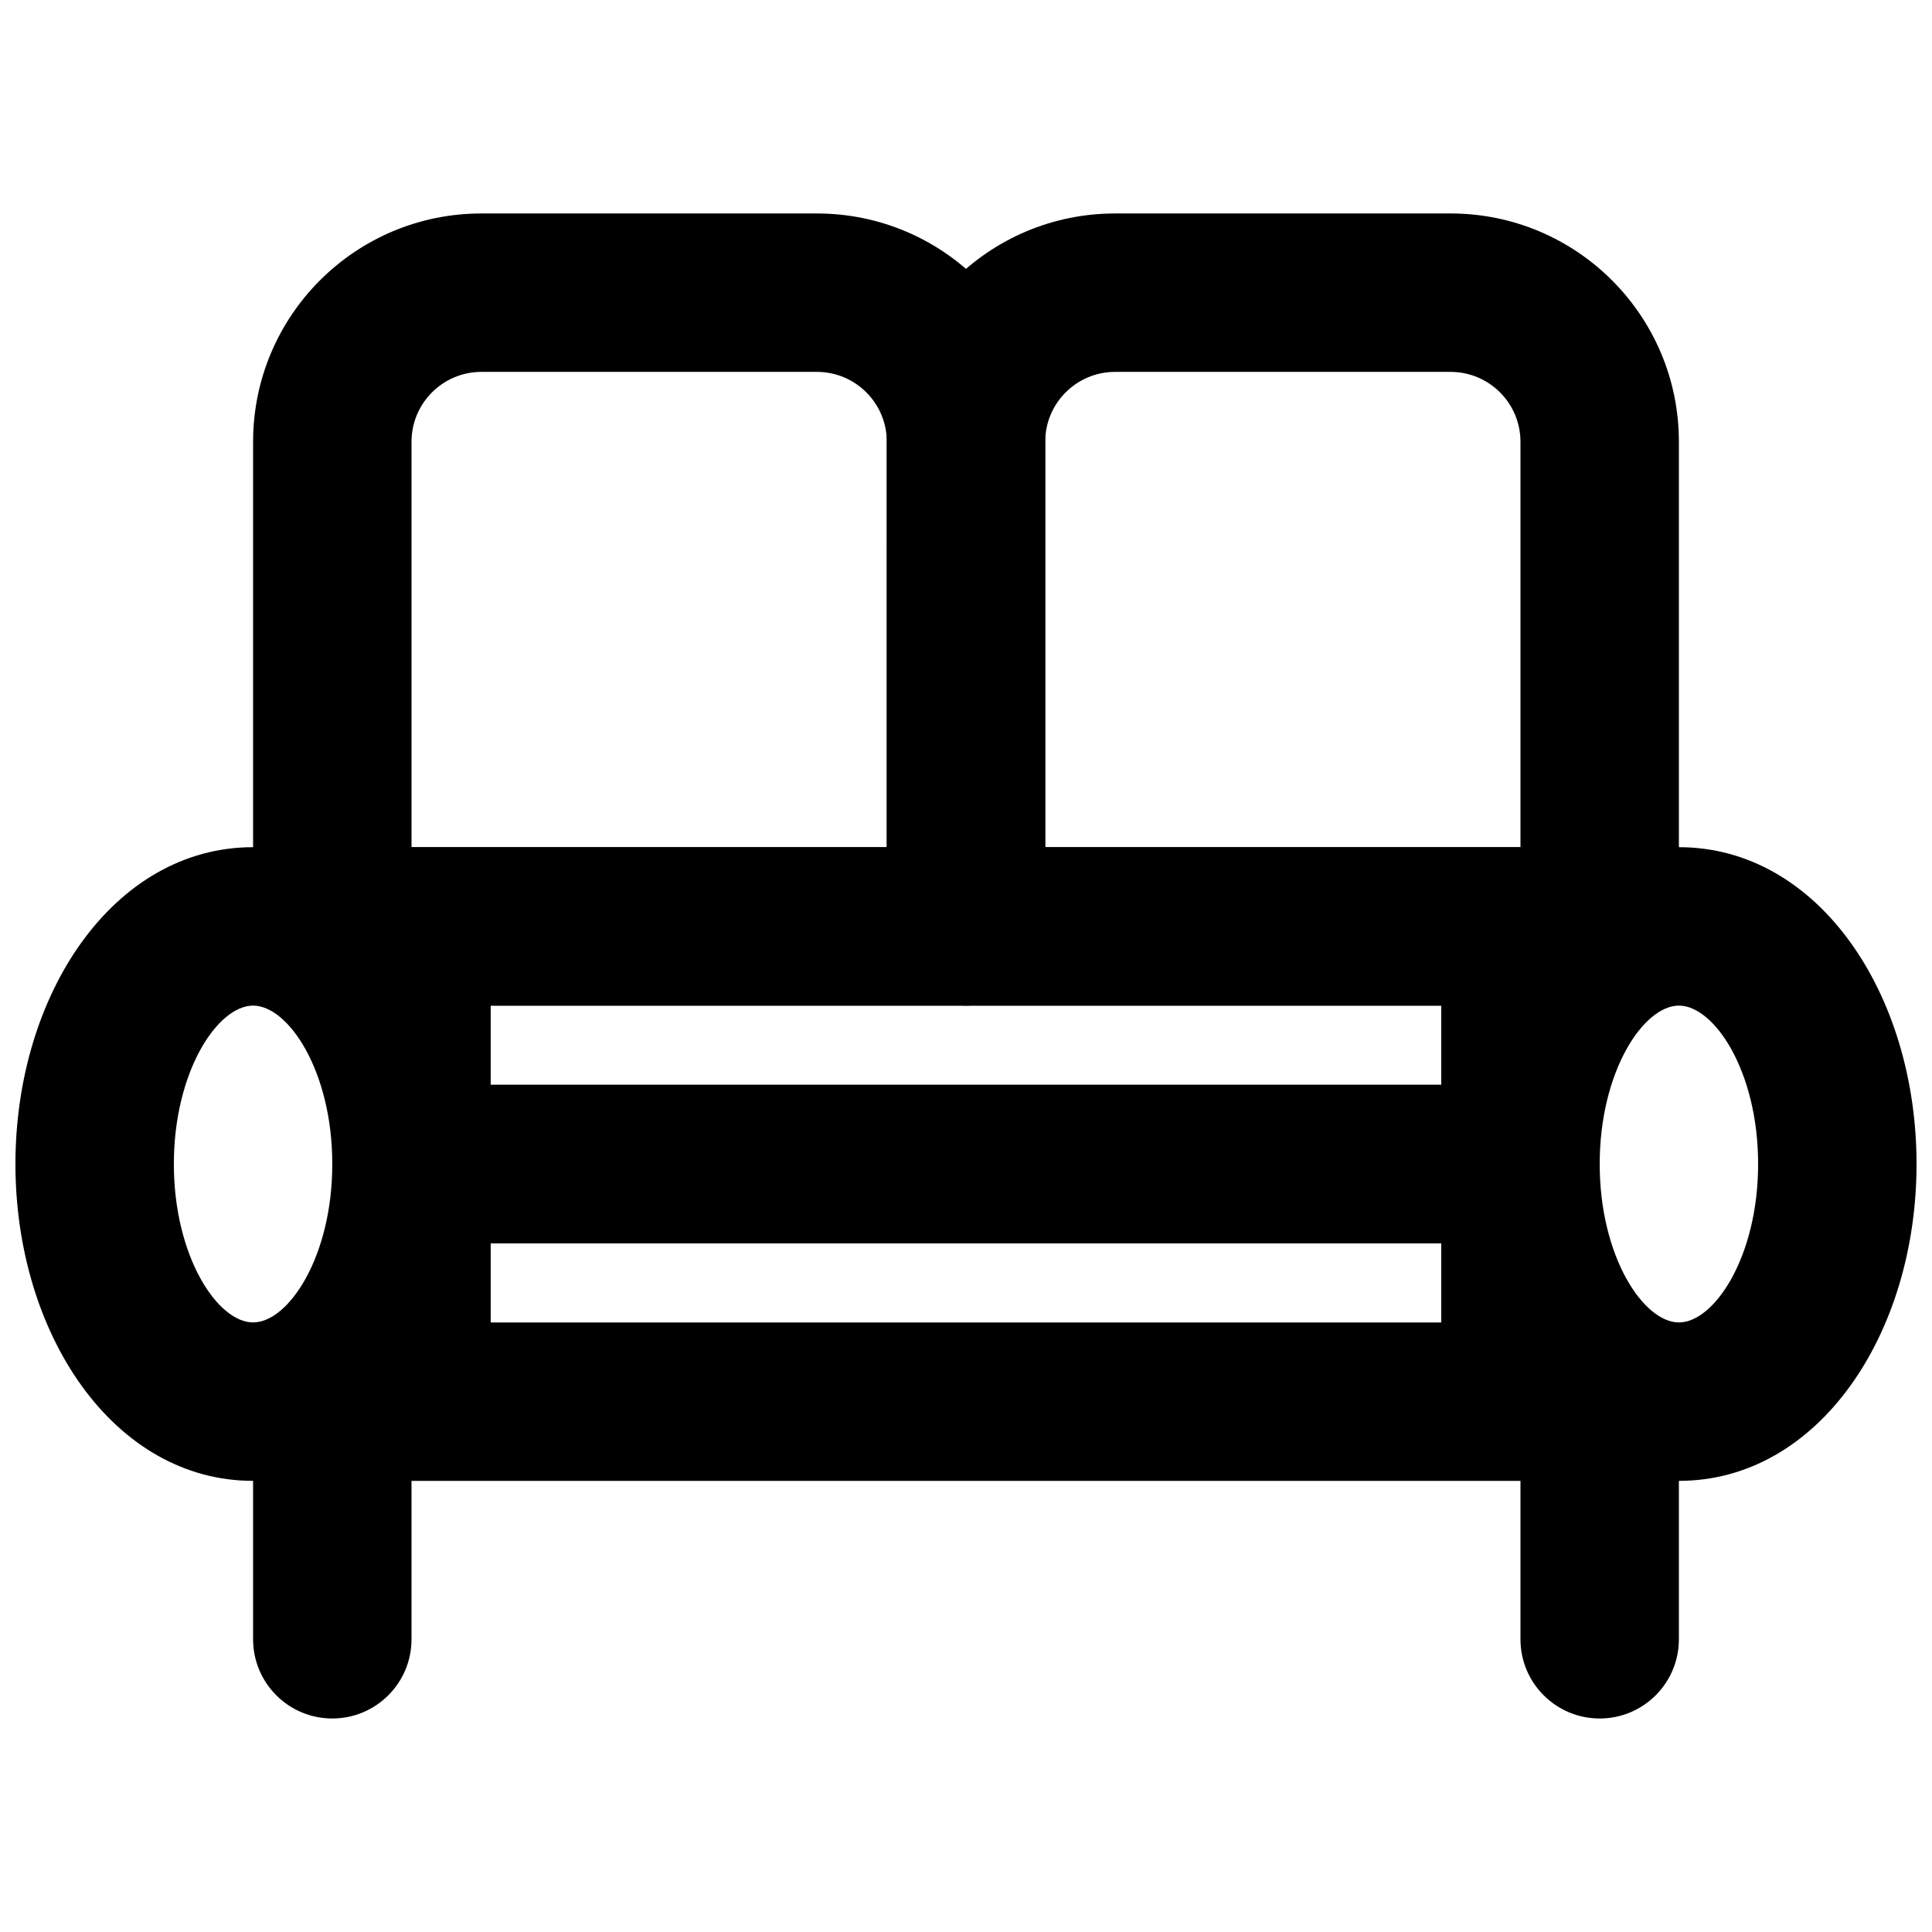
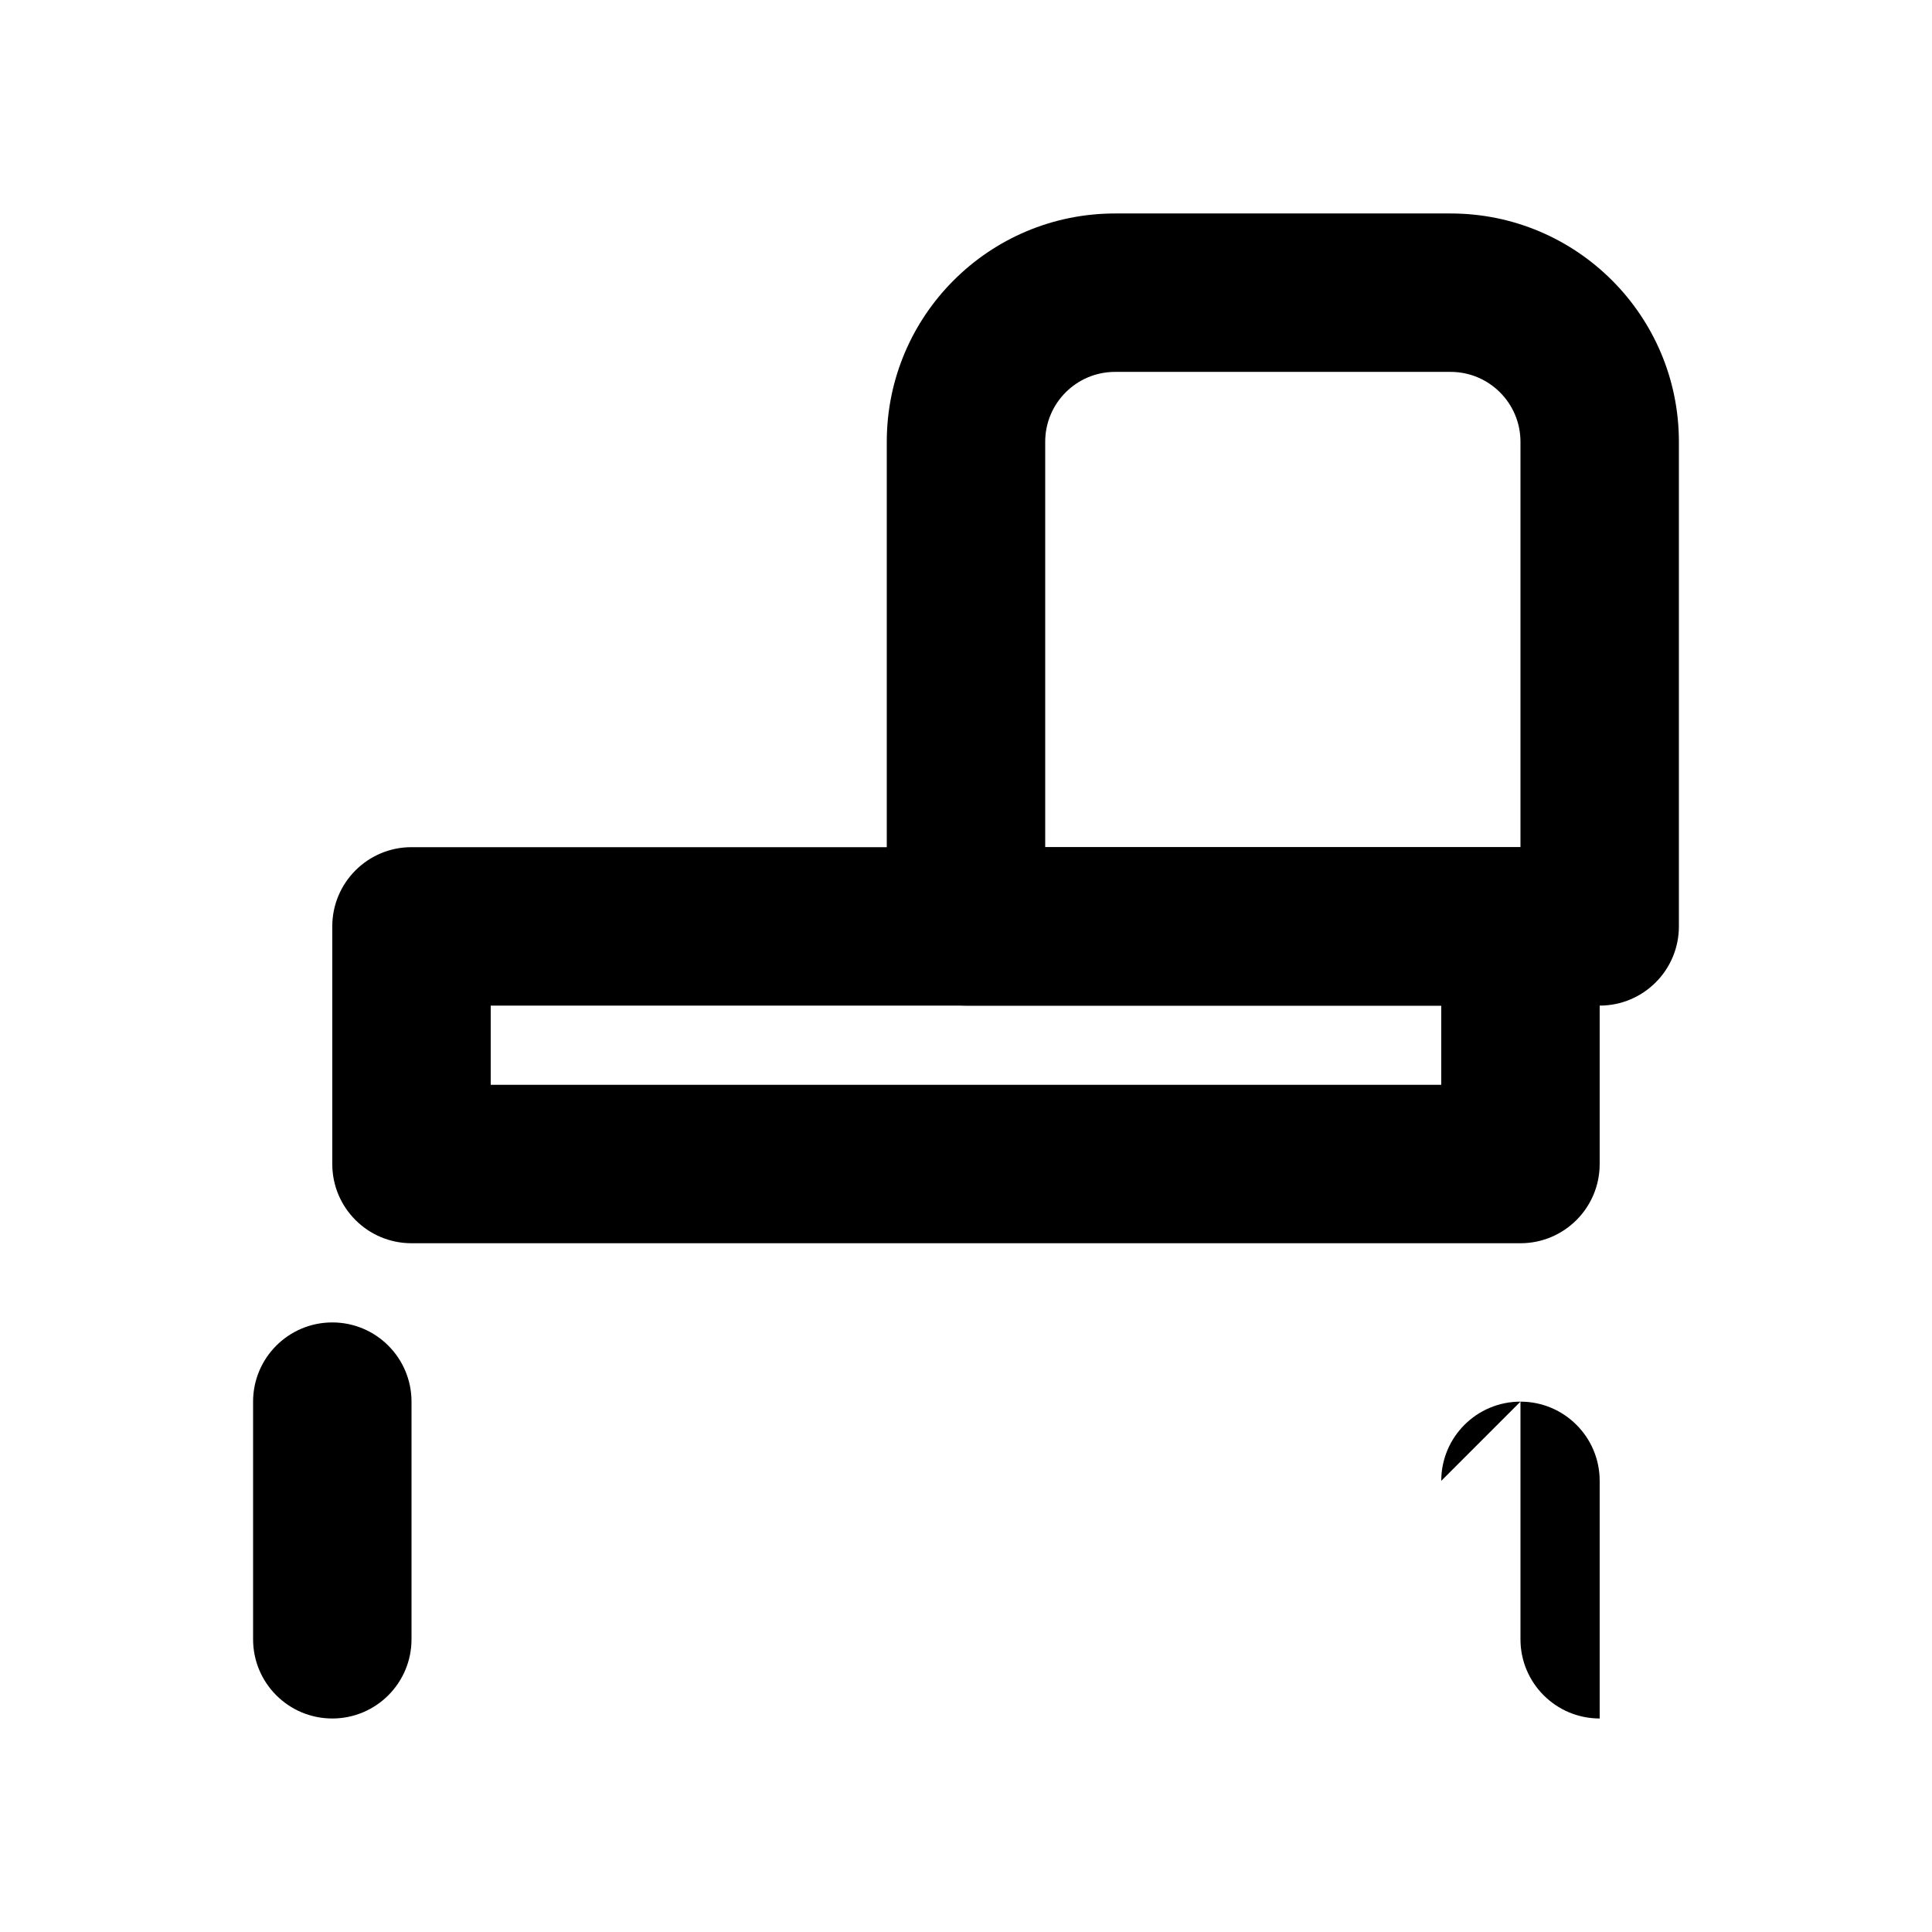
<svg xmlns="http://www.w3.org/2000/svg" width="800px" height="800px" version="1.1" viewBox="144 144 512 512">
  <defs>
    <clipPath id="b">
-       <path d="m148.09 368h126.91v169h-126.91z" />
-     </clipPath>
+       </clipPath>
    <clipPath id="a">
      <path d="m525 368h126.9v169h-126.9z" />
    </clipPath>
  </defs>
  <g clip-path="url(#b)">
    <path d="m232.06 452.48c0 24.562-11.613 41.98-20.992 41.98-9.379 0-20.992-17.418-20.992-41.98 0-24.566 11.613-41.984 20.992-41.984 9.379 0 20.992 17.418 20.992 41.984zm41.984 0c0-45.012-25.969-83.969-62.977-83.969-37.008 0-62.977 38.957-62.977 83.969 0 45.008 25.969 83.965 62.977 83.965 37.008 0 62.977-38.957 62.977-83.965z" fill-rule="evenodd" />
  </g>
  <g clip-path="url(#a)">
-     <path d="m609.92 452.48c0 24.562-11.609 41.98-20.992 41.98-9.379 0-20.992-17.418-20.992-41.98 0-24.566 11.613-41.984 20.992-41.984 9.383 0 20.992 17.418 20.992 41.984zm41.984 0c0-45.012-25.969-83.969-62.977-83.969-37.008 0-62.977 38.957-62.977 83.969 0 45.008 25.969 83.965 62.977 83.965 37.008 0 62.977-38.957 62.977-83.965z" fill-rule="evenodd" />
-   </g>
-   <path d="m253.05 536.45h293.89c11.594 0 20.992-9.398 20.992-20.992v-62.973c0-11.594-9.398-20.992-20.992-20.992h-293.89c-11.594 0-20.992 9.398-20.992 20.992v62.973c0 11.594 9.398 20.992 20.992 20.992zm20.992-62.973h251.9v20.988h-251.9z" fill-rule="evenodd" />
+     </g>
  <path d="m253.05 473.47h293.89c11.594 0 20.992-9.398 20.992-20.992v-62.977c0-11.594-9.398-20.992-20.992-20.992h-293.89c-11.594 0-20.992 9.398-20.992 20.992v62.977c0 11.594 9.398 20.992 20.992 20.992zm20.992-62.977h251.9v20.992h-251.9z" fill-rule="evenodd" />
  <path d="m211.07 515.45v62.977c0 11.594 9.398 20.992 20.992 20.992s20.992-9.398 20.992-20.992v-62.977c0-11.594-9.398-20.992-20.992-20.992s-20.992 9.398-20.992 20.992z" fill-rule="evenodd" />
-   <path d="m546.94 515.45v62.977c0 11.594 9.398 20.992 20.992 20.992s20.992-9.398 20.992-20.992v-62.977c0-11.594-9.398-20.992-20.992-20.992s-20.992 9.398-20.992 20.992z" fill-rule="evenodd" />
-   <path d="m379.01 368.51h-125.95v-107.44c0-10.219 8.297-18.516 18.516-18.516h88.922c10.215 0 18.516 8.297 18.516 18.516zm20.992 41.984c11.594 0 20.992-9.398 20.992-20.992v-128.43c0-33.406-27.098-60.5-60.5-60.5h-88.922c-33.406 0-60.5 27.094-60.5 60.5v128.43c0 11.594 9.398 20.992 20.992 20.992z" fill-rule="evenodd" />
+   <path d="m546.94 515.45v62.977c0 11.594 9.398 20.992 20.992 20.992v-62.977c0-11.594-9.398-20.992-20.992-20.992s-20.992 9.398-20.992 20.992z" fill-rule="evenodd" />
  <path d="m546.94 368.51h-125.95v-107.44c0-10.219 8.297-18.516 18.512-18.516h88.926c10.215 0 18.512 8.297 18.512 18.516zm20.992 41.984c11.594 0 20.992-9.398 20.992-20.992v-128.43c0-33.406-27.094-60.5-60.496-60.5h-88.926c-33.402 0-60.496 27.094-60.496 60.5v128.43c0 11.594 9.398 20.992 20.992 20.992z" fill-rule="evenodd" />
</svg>